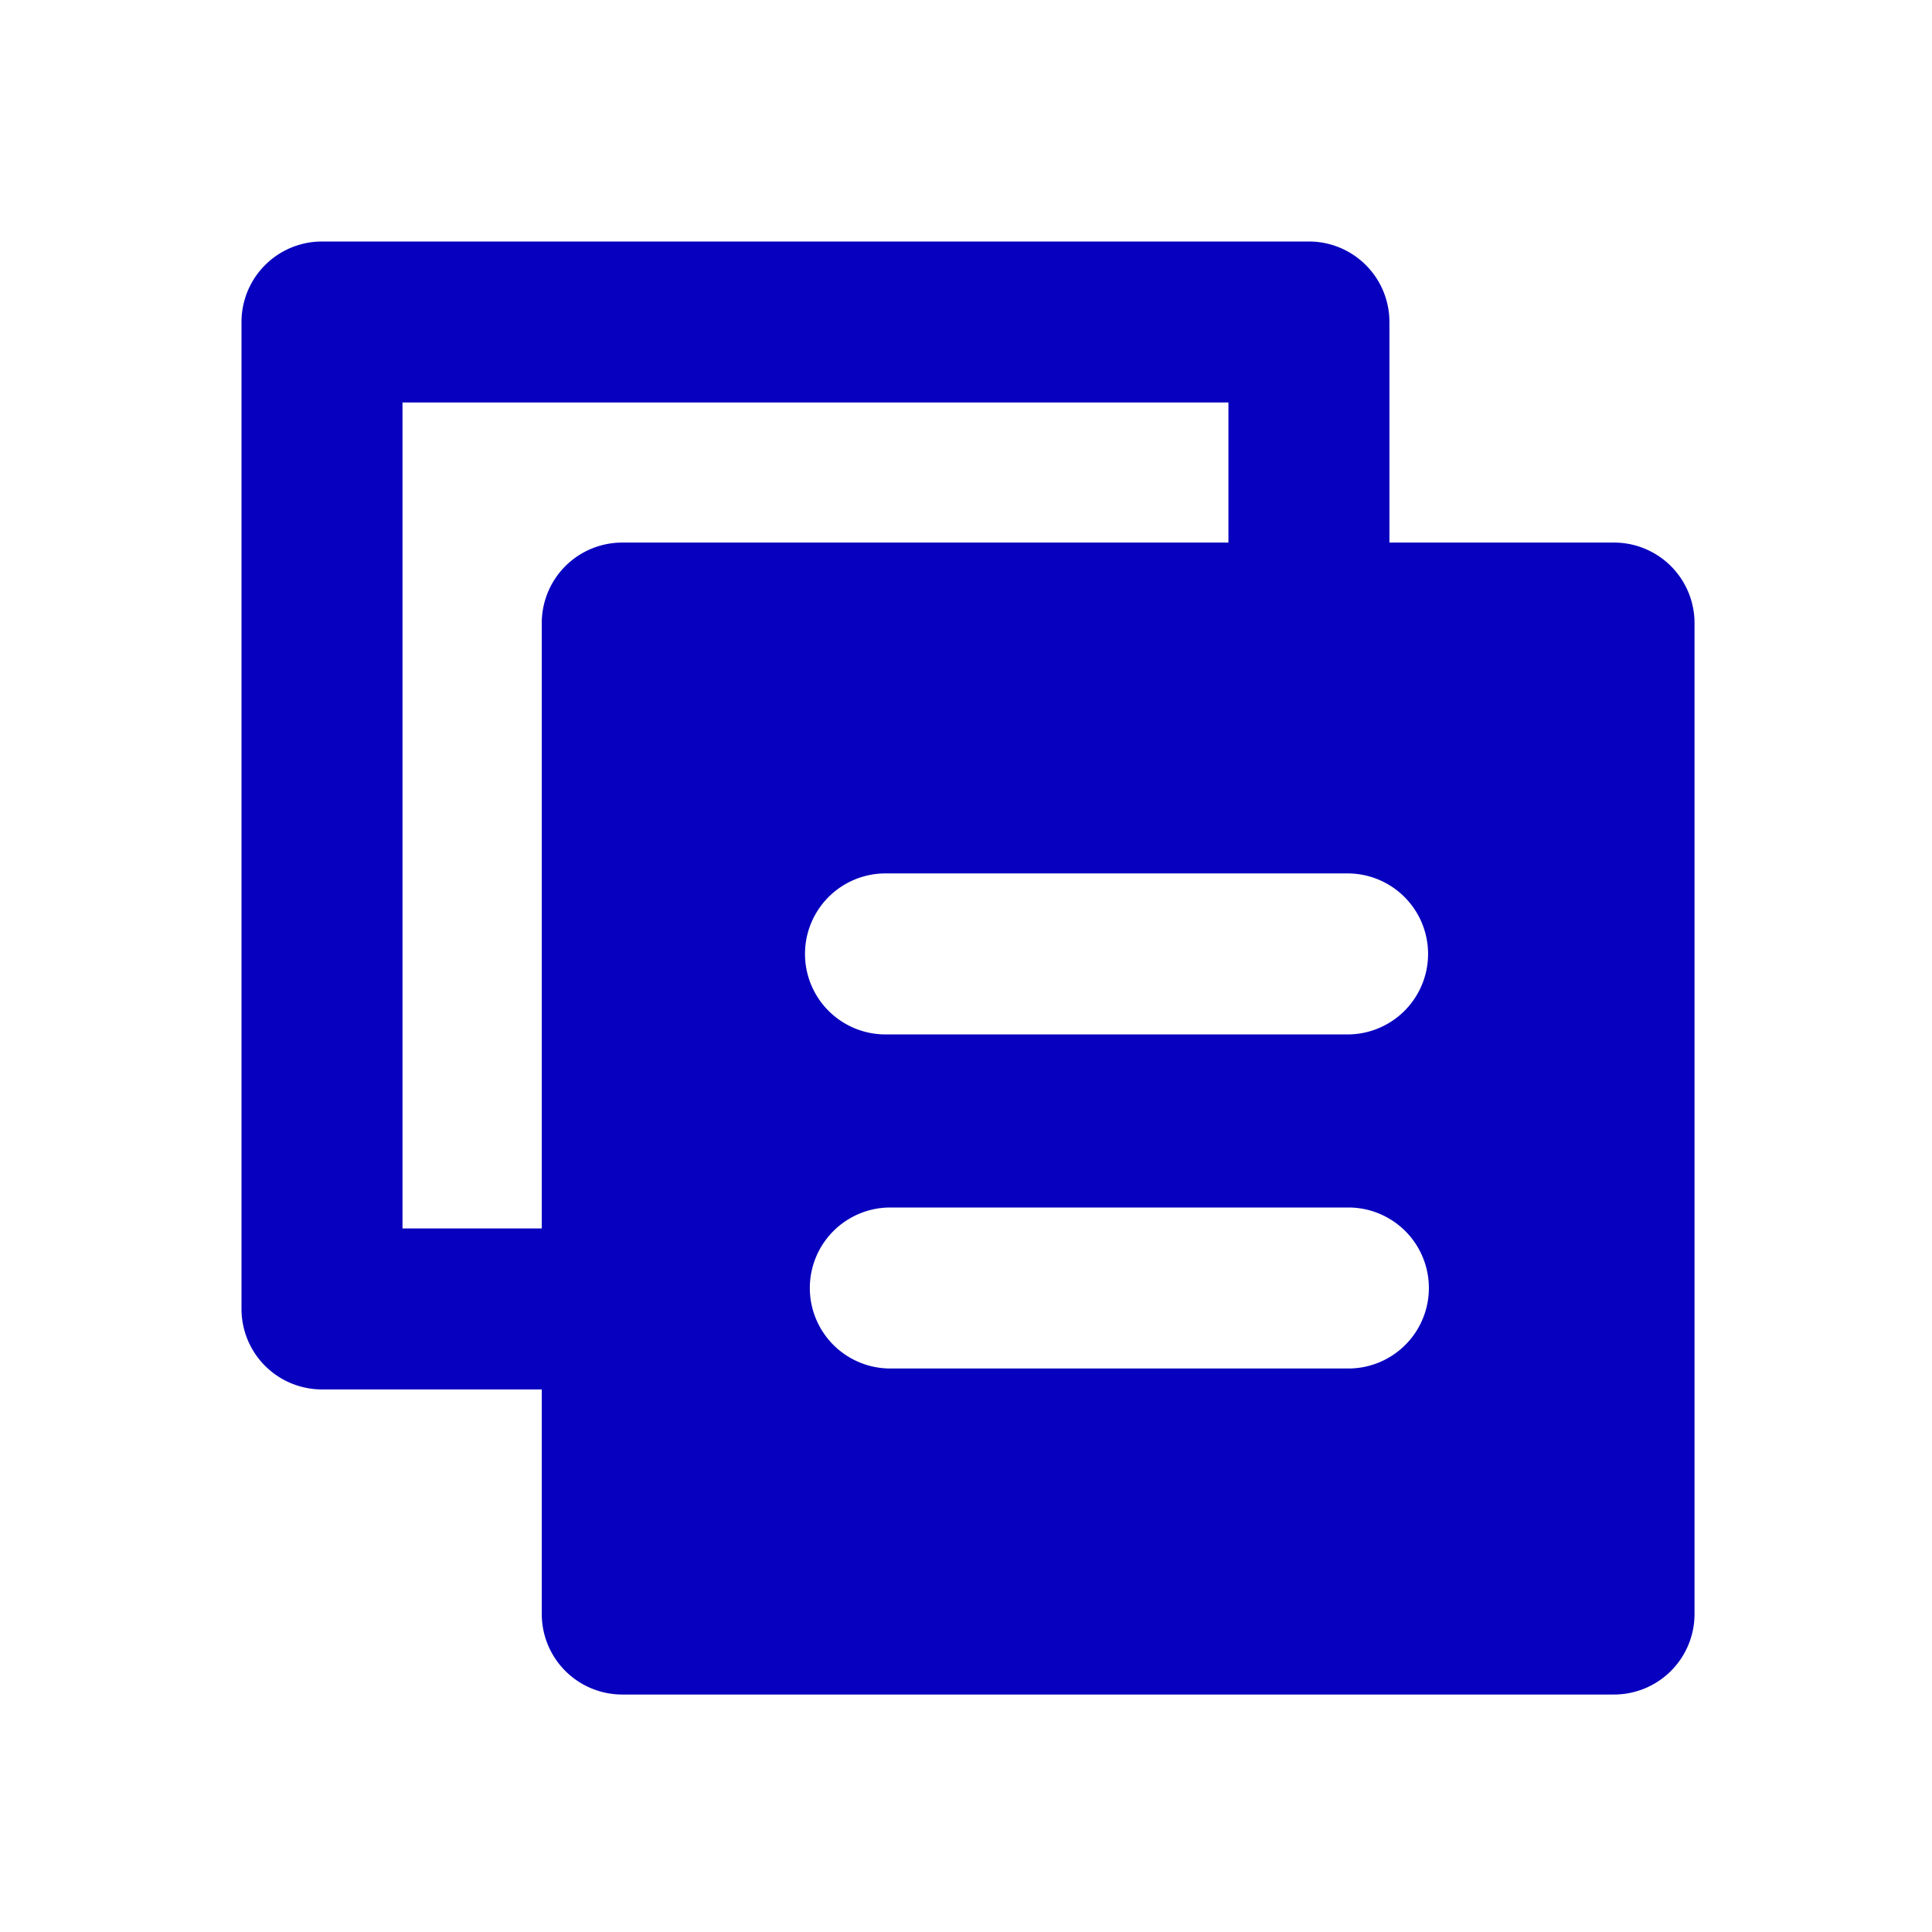
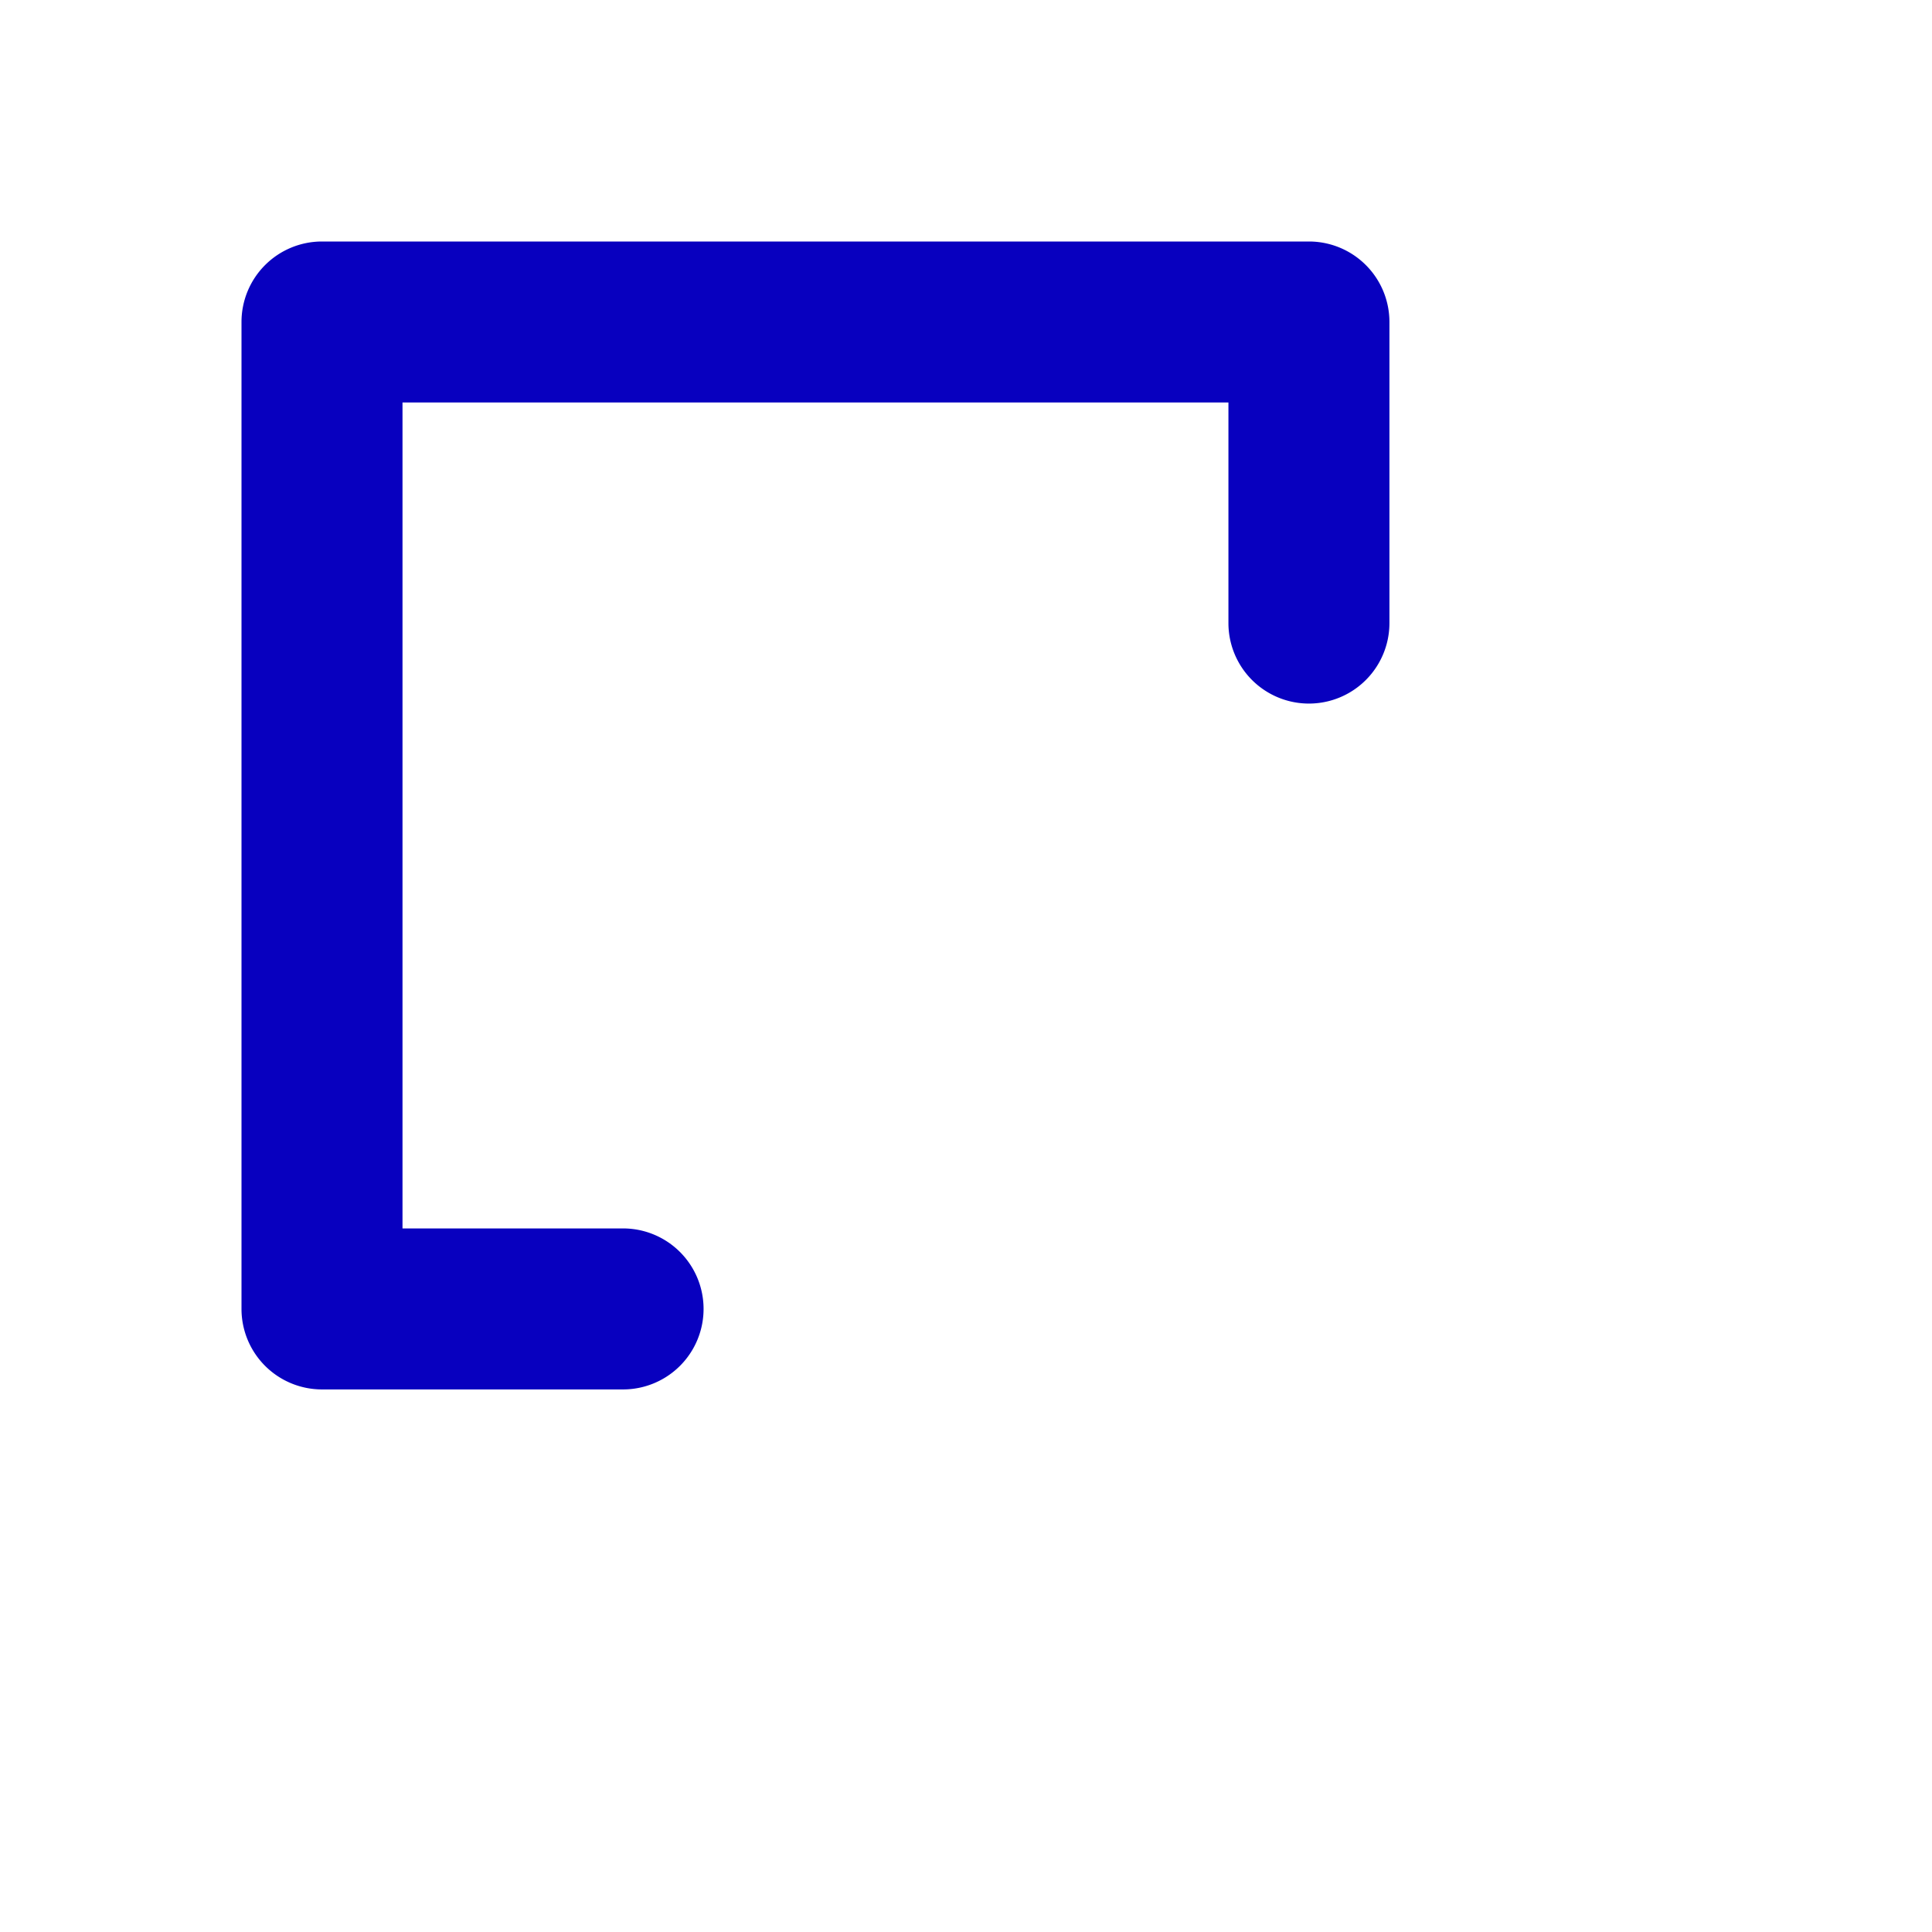
<svg xmlns="http://www.w3.org/2000/svg" id="Layer_2" data-name="Layer 2" viewBox="0 0 24 24" fill="#0800BF">
  <path d="M7.74,17.26H4a1,1,0,0,1-1-1V4A1,1,0,0,1,4,3H16.26a1,1,0,0,1,1,1V7.74a1,1,0,1,1-2,0V5H5V15.26H7.74a1,1,0,0,1,0,2Z" fill="#0800BF" />
-   <path d="M20.05,6.74H7.73a1,1,0,0,0-1,1V20.05a1,1,0,0,0,1,1H20.05a1,1,0,0,0,1-1V7.74A1,1,0,0,0,20.05,6.74Zm-9,4.11h5.69a1,1,0,0,1,0,2H11a1,1,0,0,1,0-2ZM16.75,17H11.06a1,1,0,1,1,0-2h5.69a1,1,0,0,1,0,2Z" fill="#0800BF" />
</svg>